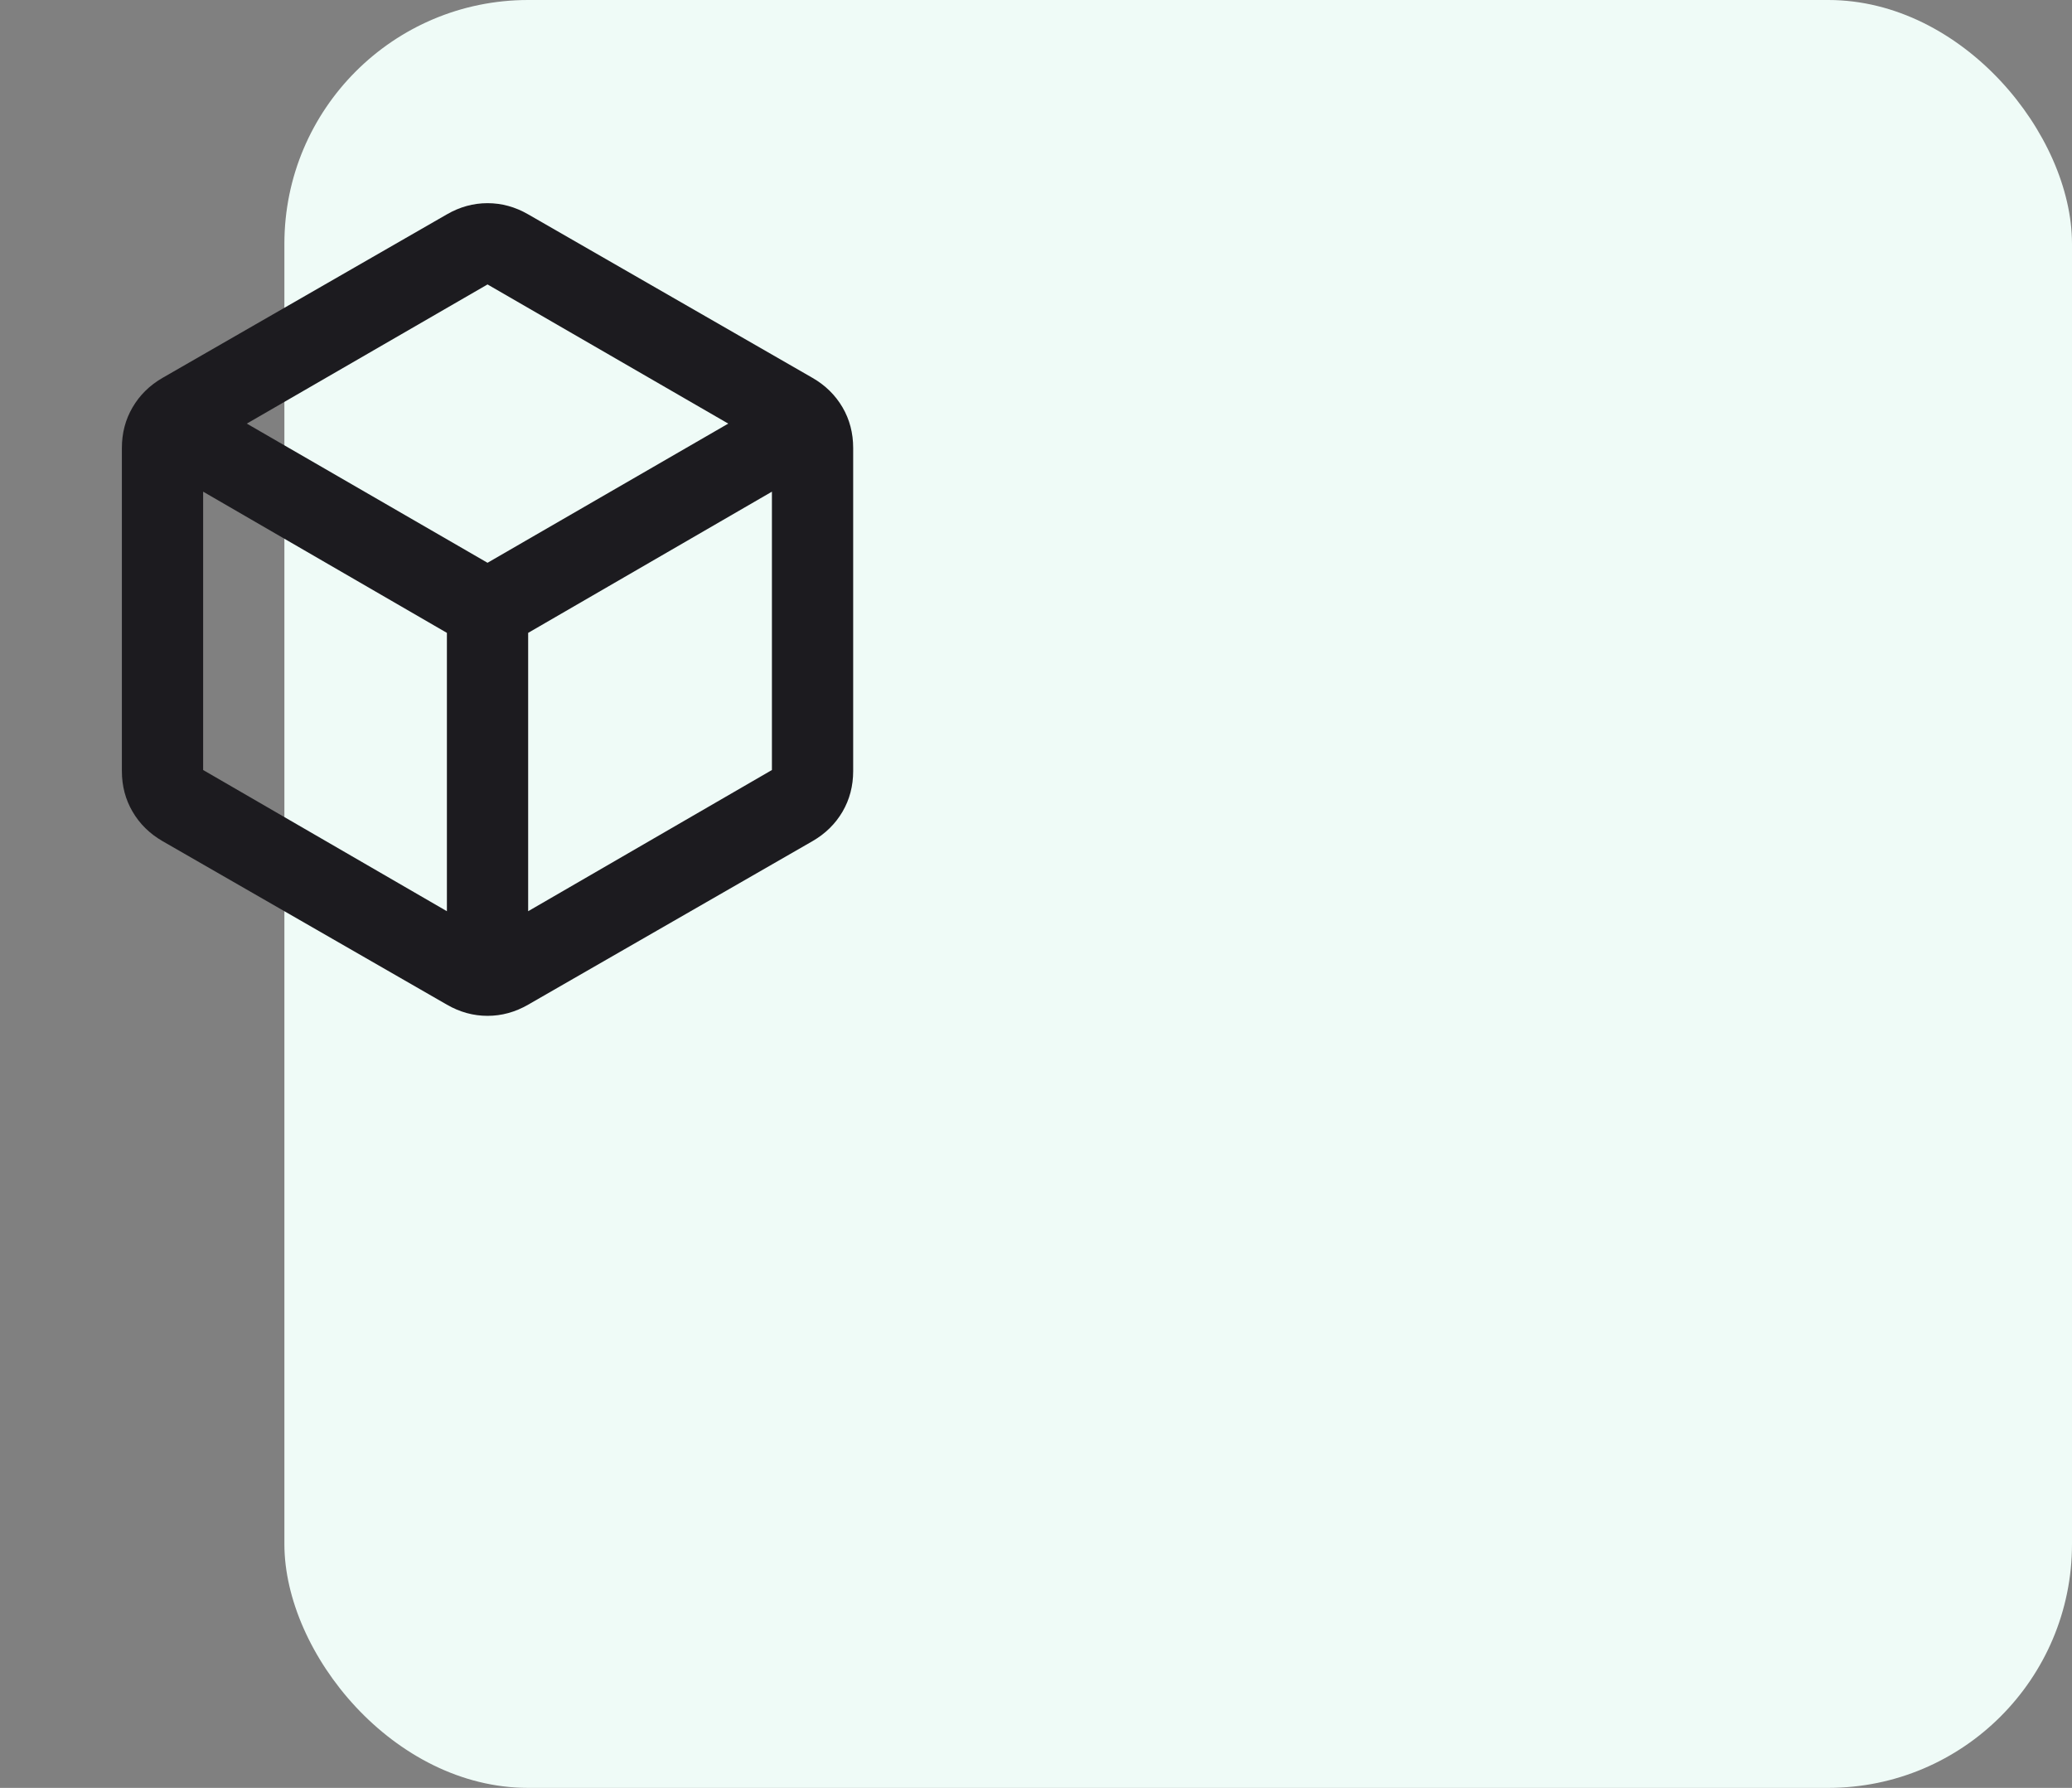
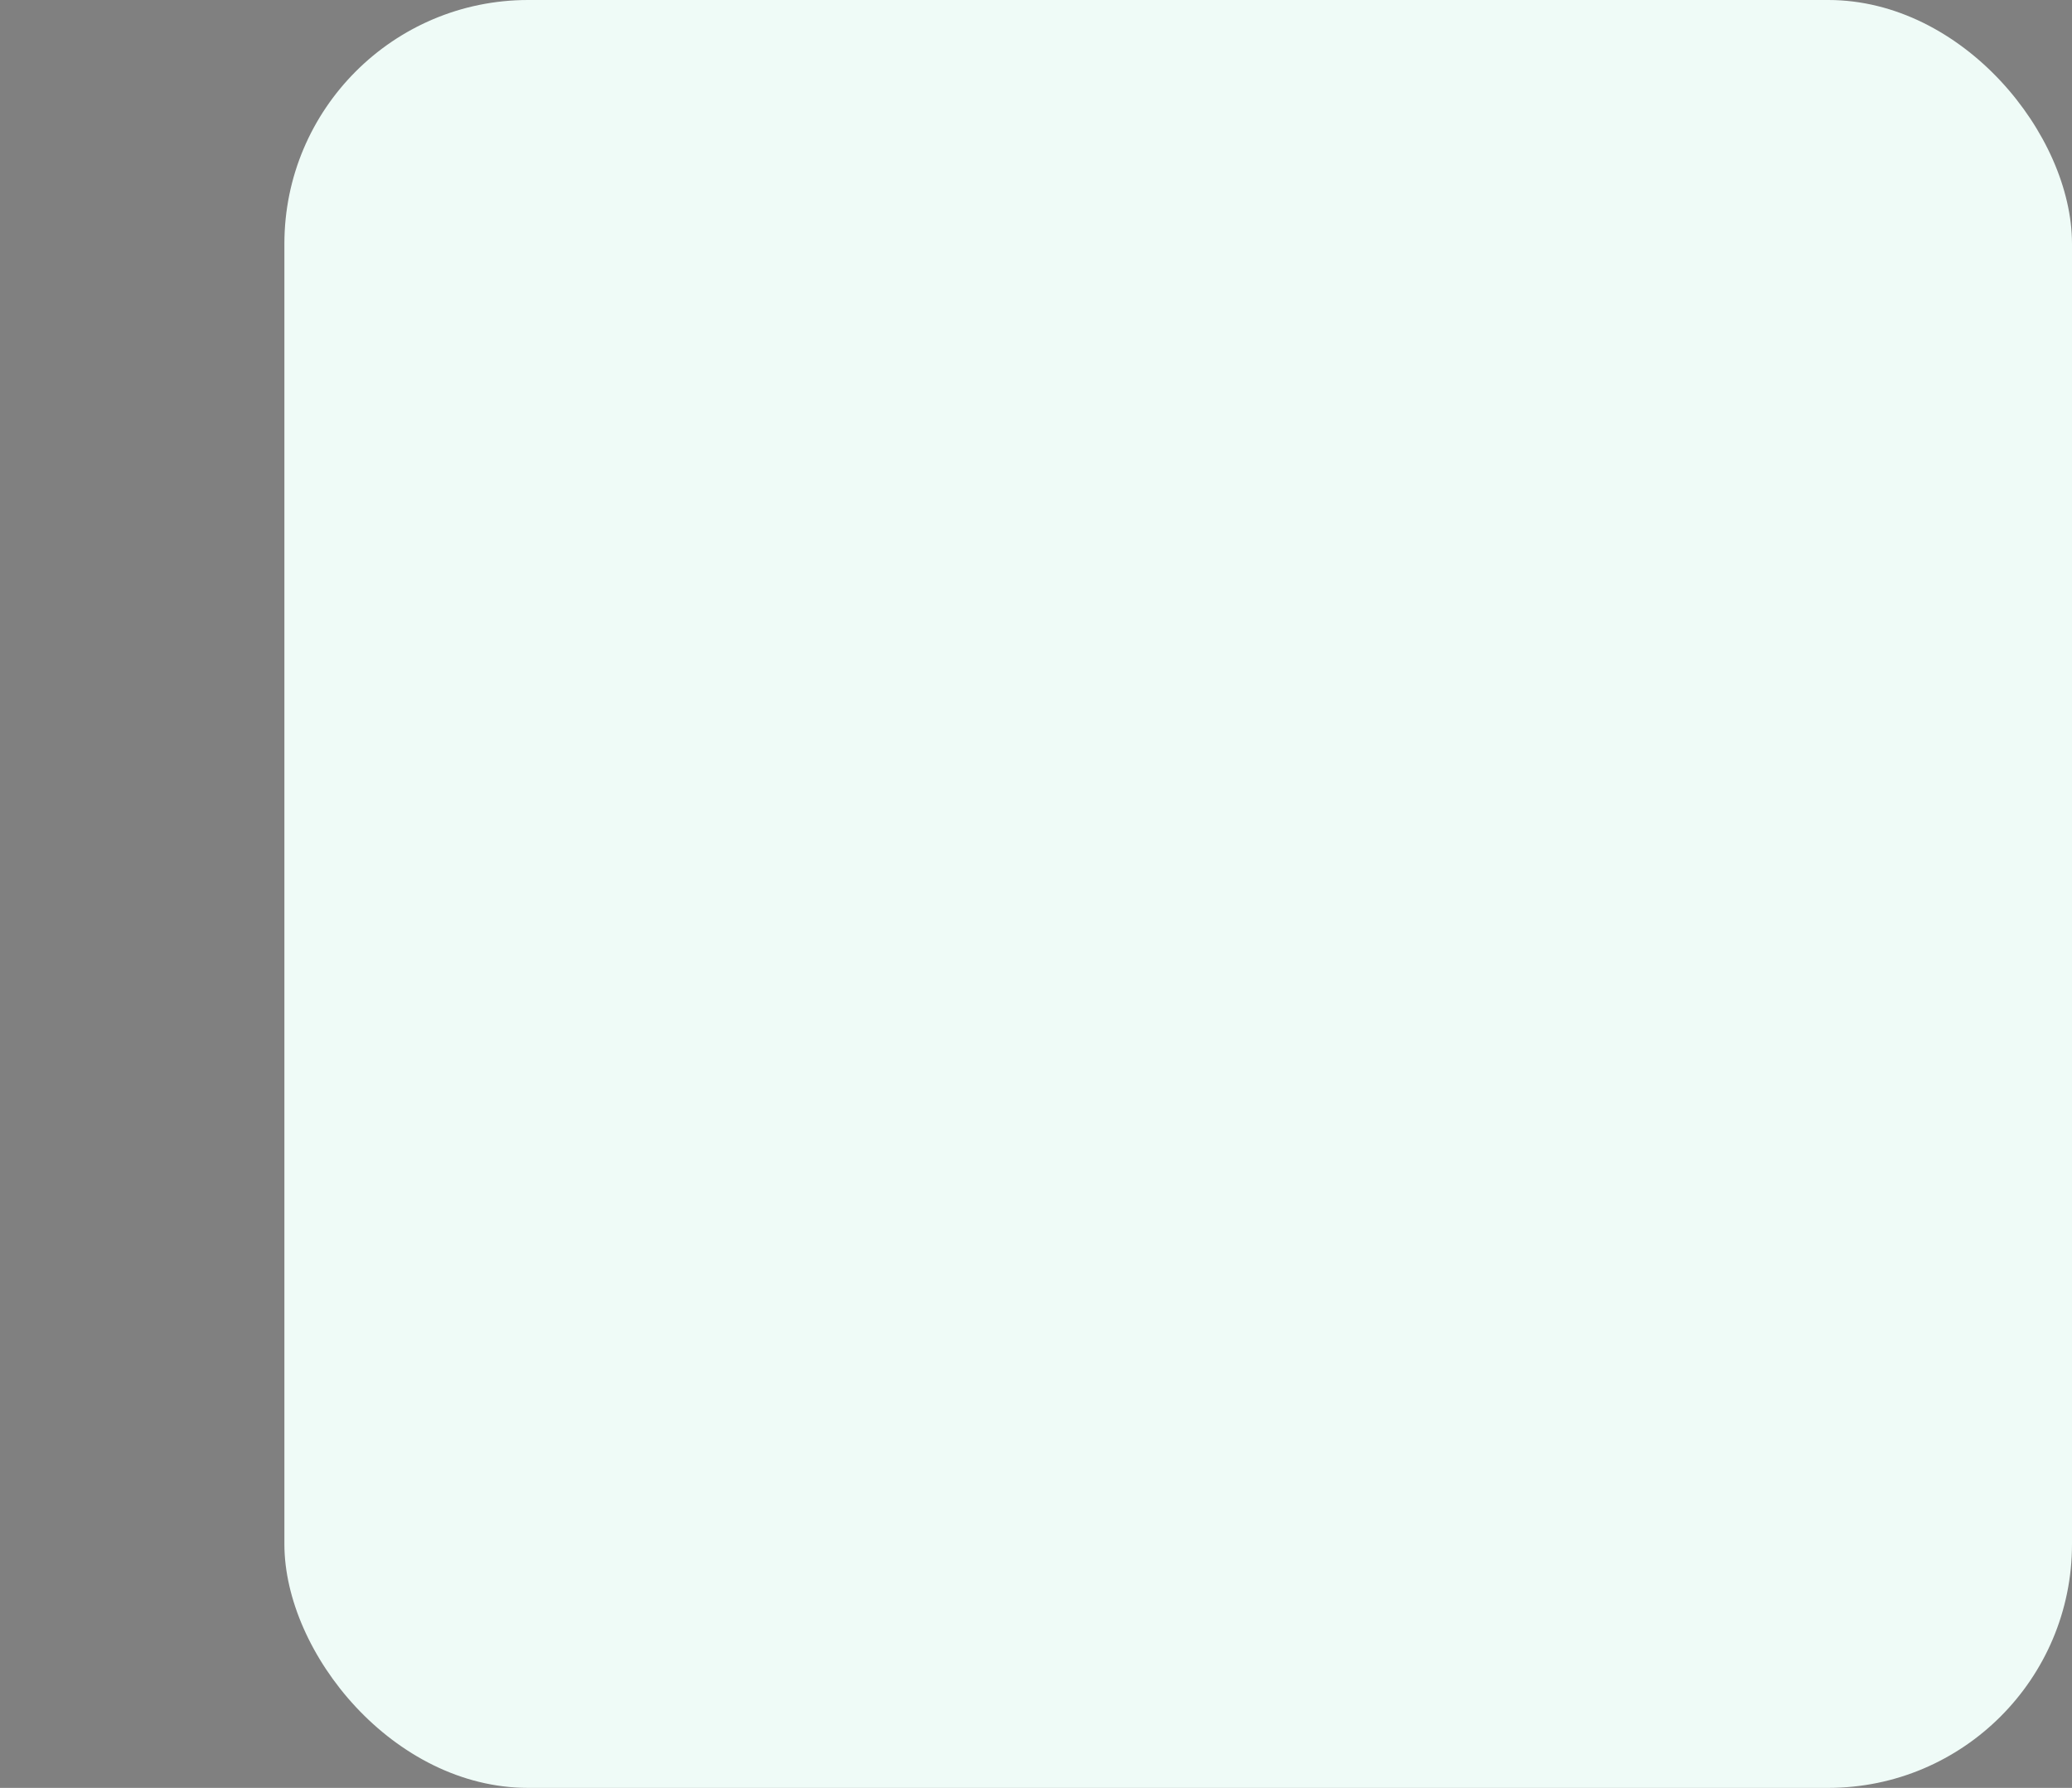
<svg xmlns="http://www.w3.org/2000/svg" width="51" height="44" viewBox="0 0 51 44" fill="none">
  <rect x="0" y="0" width="51" height="44" fill="#808080" stroke="none" />
  <rect x="7" width="44" height="44" rx="6" fill="#EFFBF7" />
  <mask id="mask0_0_4513" style="mask-type:alpha" maskUnits="userSpaceOnUse" x="0" y="3" width="24" height="24">
    <rect y="3" width="24" height="24" fill="#D9D9D9" />
  </mask>
  <g mask="url(#mask0_0_4513)">
-     <path d="M11 22.425V15.575L5 12.1V18.95L11 22.425ZM13 22.425L19 18.95V12.1L13 15.575V22.425ZM12 13.85L17.925 10.425L12 7L6.075 10.425L12 13.85ZM4 20.7C3.683 20.517 3.438 20.275 3.263 19.975C3.087 19.675 3 19.342 3 18.975V11.025C3 10.658 3.087 10.325 3.263 10.025C3.438 9.725 3.683 9.483 4 9.3L11 5.275C11.317 5.092 11.65 5 12 5C12.35 5 12.683 5.092 13 5.275L20 9.3C20.317 9.483 20.562 9.725 20.738 10.025C20.913 10.325 21 10.658 21 11.025V18.975C21 19.342 20.913 19.675 20.738 19.975C20.562 20.275 20.317 20.517 20 20.7L13 24.725C12.683 24.908 12.35 25 12 25C11.65 25 11.317 24.908 11 24.725L4 20.7Z" fill="#1C1B1F" />
-   </g>
+     </g>
</svg>